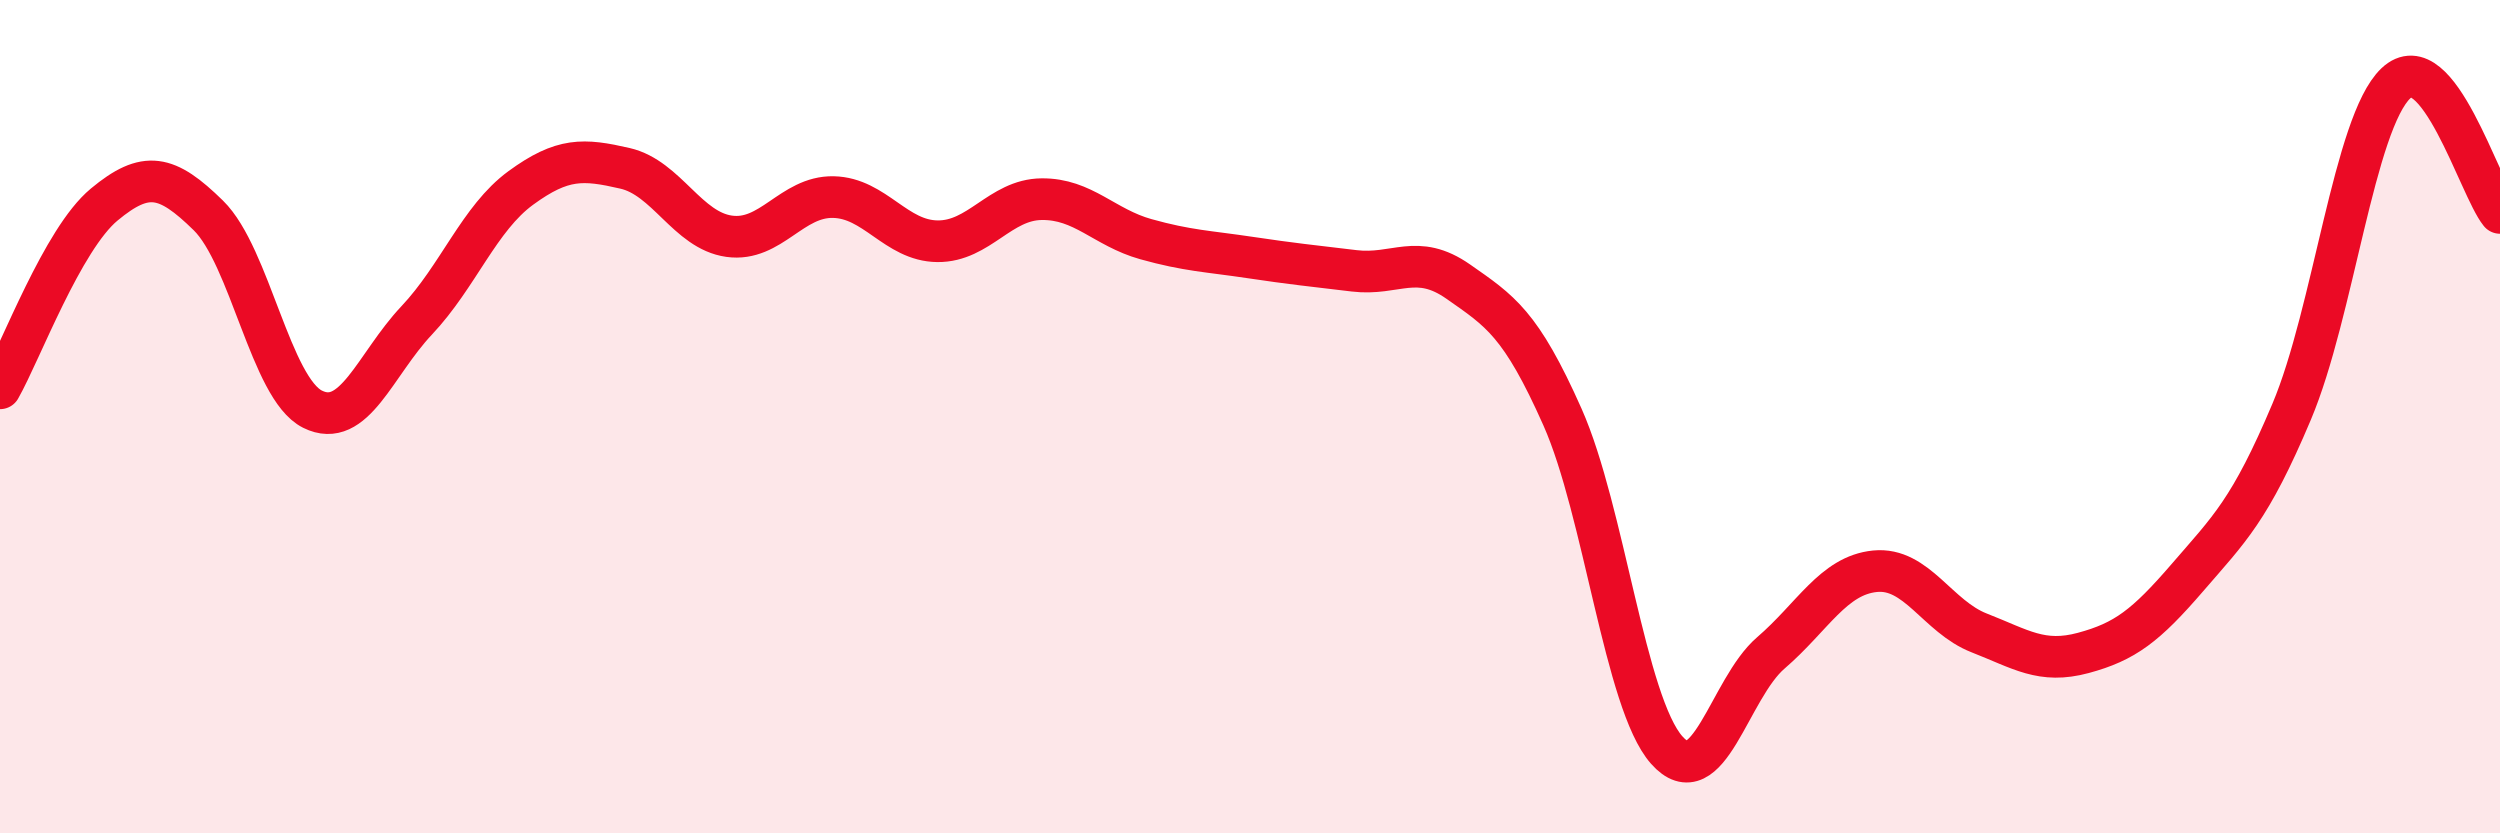
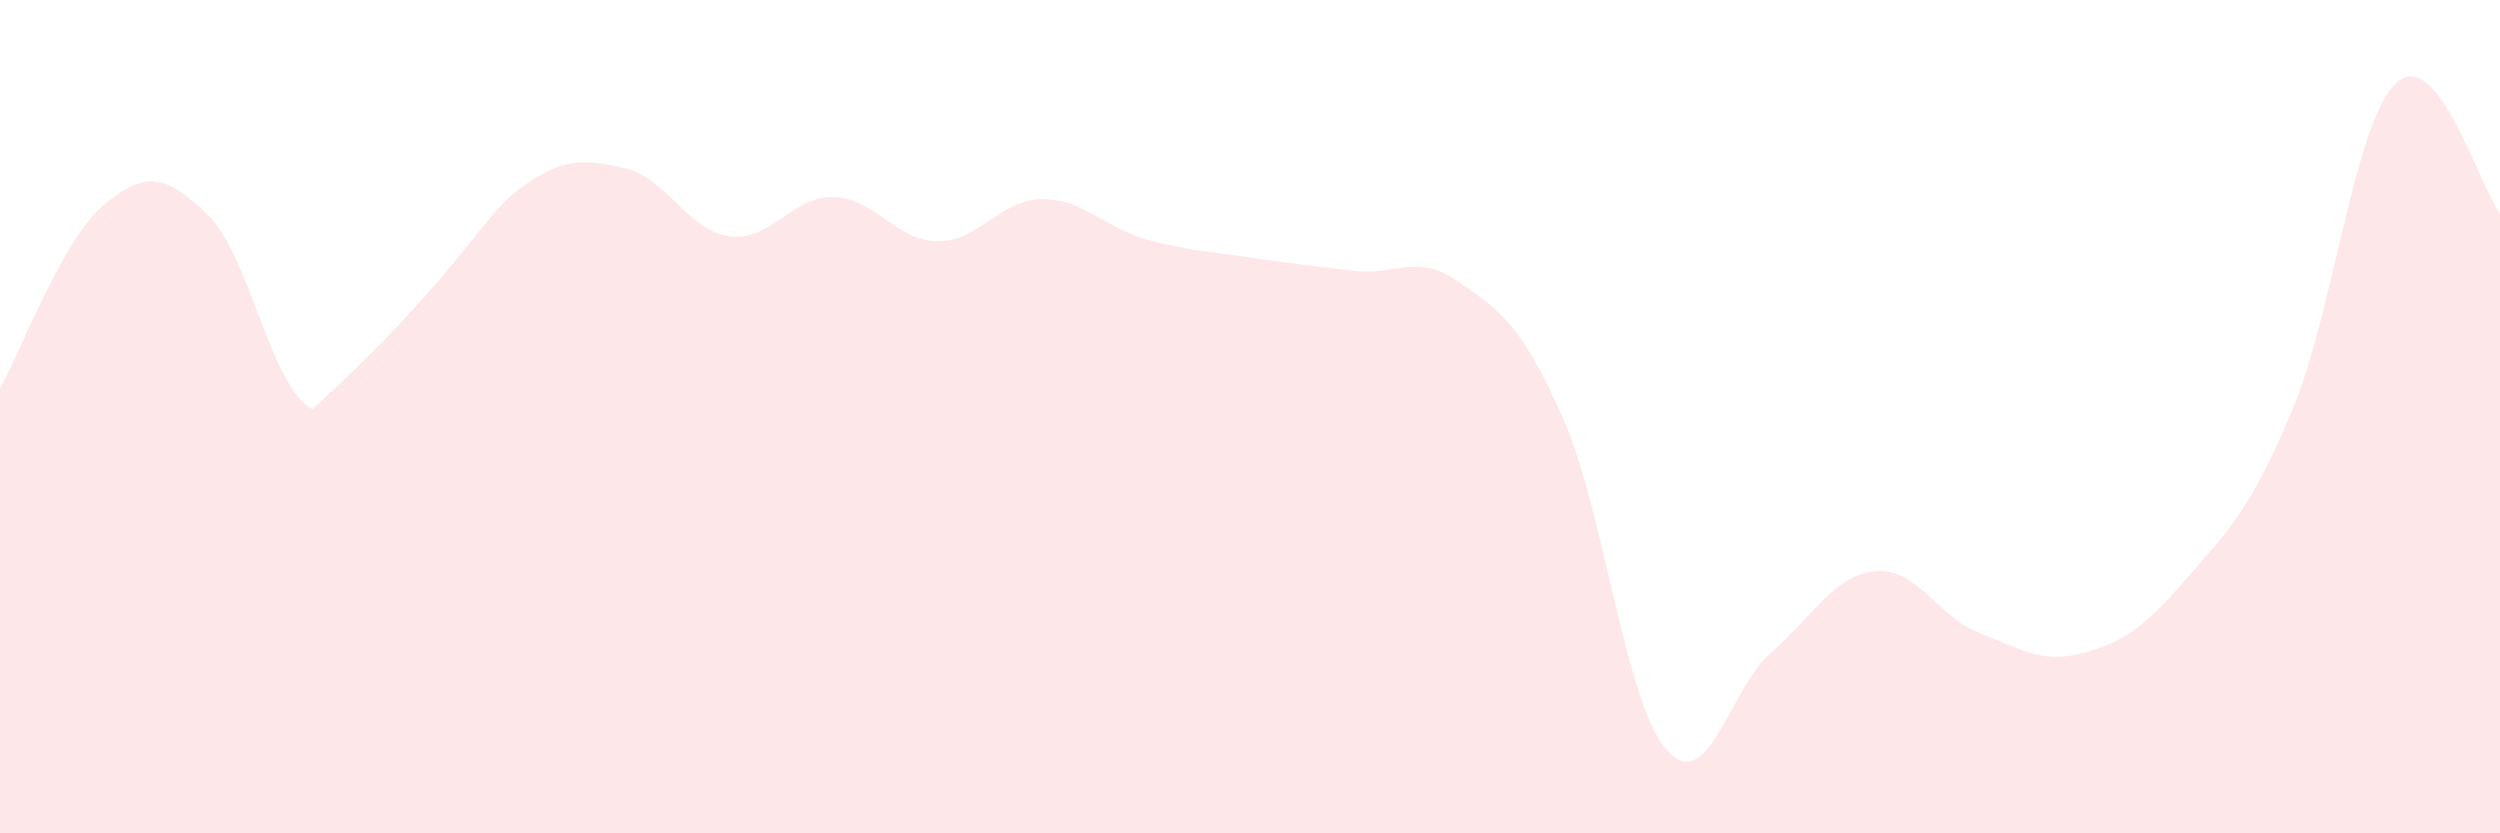
<svg xmlns="http://www.w3.org/2000/svg" width="60" height="20" viewBox="0 0 60 20">
-   <path d="M 0,9.32 C 0.5,8.44 1.5,5.74 2.5,4.91 C 3.5,4.08 4,4.19 5,5.17 C 6,6.15 6.5,9.32 7.5,9.82 C 8.5,10.32 9,8.75 10,7.69 C 11,6.63 11.5,5.24 12.5,4.51 C 13.5,3.78 14,3.81 15,4.04 C 16,4.27 16.5,5.53 17.5,5.67 C 18.5,5.81 19,4.71 20,4.73 C 21,4.75 21.5,5.78 22.5,5.79 C 23.5,5.8 24,4.79 25,4.78 C 26,4.77 26.5,5.46 27.5,5.74 C 28.5,6.02 29,6.03 30,6.18 C 31,6.33 31.5,6.38 32.5,6.5 C 33.5,6.62 34,6.06 35,6.76 C 36,7.46 36.5,7.76 37.5,10.01 C 38.5,12.26 39,16.87 40,18 C 41,19.13 41.5,16.53 42.5,15.67 C 43.5,14.81 44,13.81 45,13.71 C 46,13.61 46.5,14.8 47.5,15.19 C 48.5,15.58 49,15.94 50,15.67 C 51,15.4 51.5,15.02 52.5,13.86 C 53.5,12.7 54,12.25 55,9.88 C 56,7.51 56.5,2.95 57.5,2 C 58.5,1.05 59.5,4.49 60,5.11L60 20L0 20Z" fill="#EB0A25" opacity="0.1" stroke-linecap="round" stroke-linejoin="round" />
-   <path d="M 0,9.32 C 0.5,8.44 1.5,5.74 2.5,4.91 C 3.5,4.08 4,4.19 5,5.17 C 6,6.15 6.5,9.32 7.5,9.82 C 8.5,10.32 9,8.75 10,7.69 C 11,6.63 11.5,5.24 12.5,4.51 C 13.5,3.78 14,3.81 15,4.04 C 16,4.27 16.5,5.53 17.5,5.67 C 18.5,5.81 19,4.71 20,4.73 C 21,4.75 21.5,5.78 22.5,5.79 C 23.5,5.8 24,4.79 25,4.78 C 26,4.77 26.5,5.46 27.5,5.74 C 28.5,6.02 29,6.03 30,6.18 C 31,6.33 31.5,6.38 32.5,6.5 C 33.5,6.62 34,6.06 35,6.76 C 36,7.46 36.5,7.76 37.5,10.01 C 38.5,12.26 39,16.87 40,18 C 41,19.13 41.5,16.53 42.5,15.67 C 43.5,14.81 44,13.81 45,13.71 C 46,13.61 46.5,14.8 47.5,15.19 C 48.5,15.58 49,15.94 50,15.67 C 51,15.4 51.5,15.02 52.5,13.86 C 53.5,12.7 54,12.25 55,9.88 C 56,7.51 56.5,2.95 57.5,2 C 58.5,1.05 59.5,4.49 60,5.11" stroke="#EB0A25" stroke-width="1" fill="none" stroke-linecap="round" stroke-linejoin="round" />
+   <path d="M 0,9.32 C 0.5,8.44 1.5,5.74 2.5,4.91 C 3.5,4.08 4,4.19 5,5.17 C 6,6.15 6.5,9.32 7.5,9.82 C 11,6.63 11.5,5.24 12.5,4.51 C 13.5,3.78 14,3.81 15,4.04 C 16,4.27 16.5,5.53 17.5,5.67 C 18.5,5.81 19,4.71 20,4.73 C 21,4.75 21.5,5.78 22.5,5.79 C 23.5,5.8 24,4.79 25,4.78 C 26,4.77 26.5,5.46 27.5,5.74 C 28.5,6.02 29,6.03 30,6.18 C 31,6.33 31.5,6.38 32.5,6.5 C 33.5,6.62 34,6.06 35,6.76 C 36,7.46 36.5,7.76 37.5,10.01 C 38.5,12.26 39,16.87 40,18 C 41,19.13 41.5,16.53 42.5,15.67 C 43.5,14.81 44,13.81 45,13.71 C 46,13.61 46.5,14.8 47.5,15.19 C 48.5,15.58 49,15.94 50,15.67 C 51,15.4 51.5,15.02 52.5,13.86 C 53.5,12.7 54,12.25 55,9.88 C 56,7.51 56.5,2.95 57.5,2 C 58.5,1.05 59.5,4.49 60,5.11L60 20L0 20Z" fill="#EB0A25" opacity="0.1" stroke-linecap="round" stroke-linejoin="round" />
</svg>